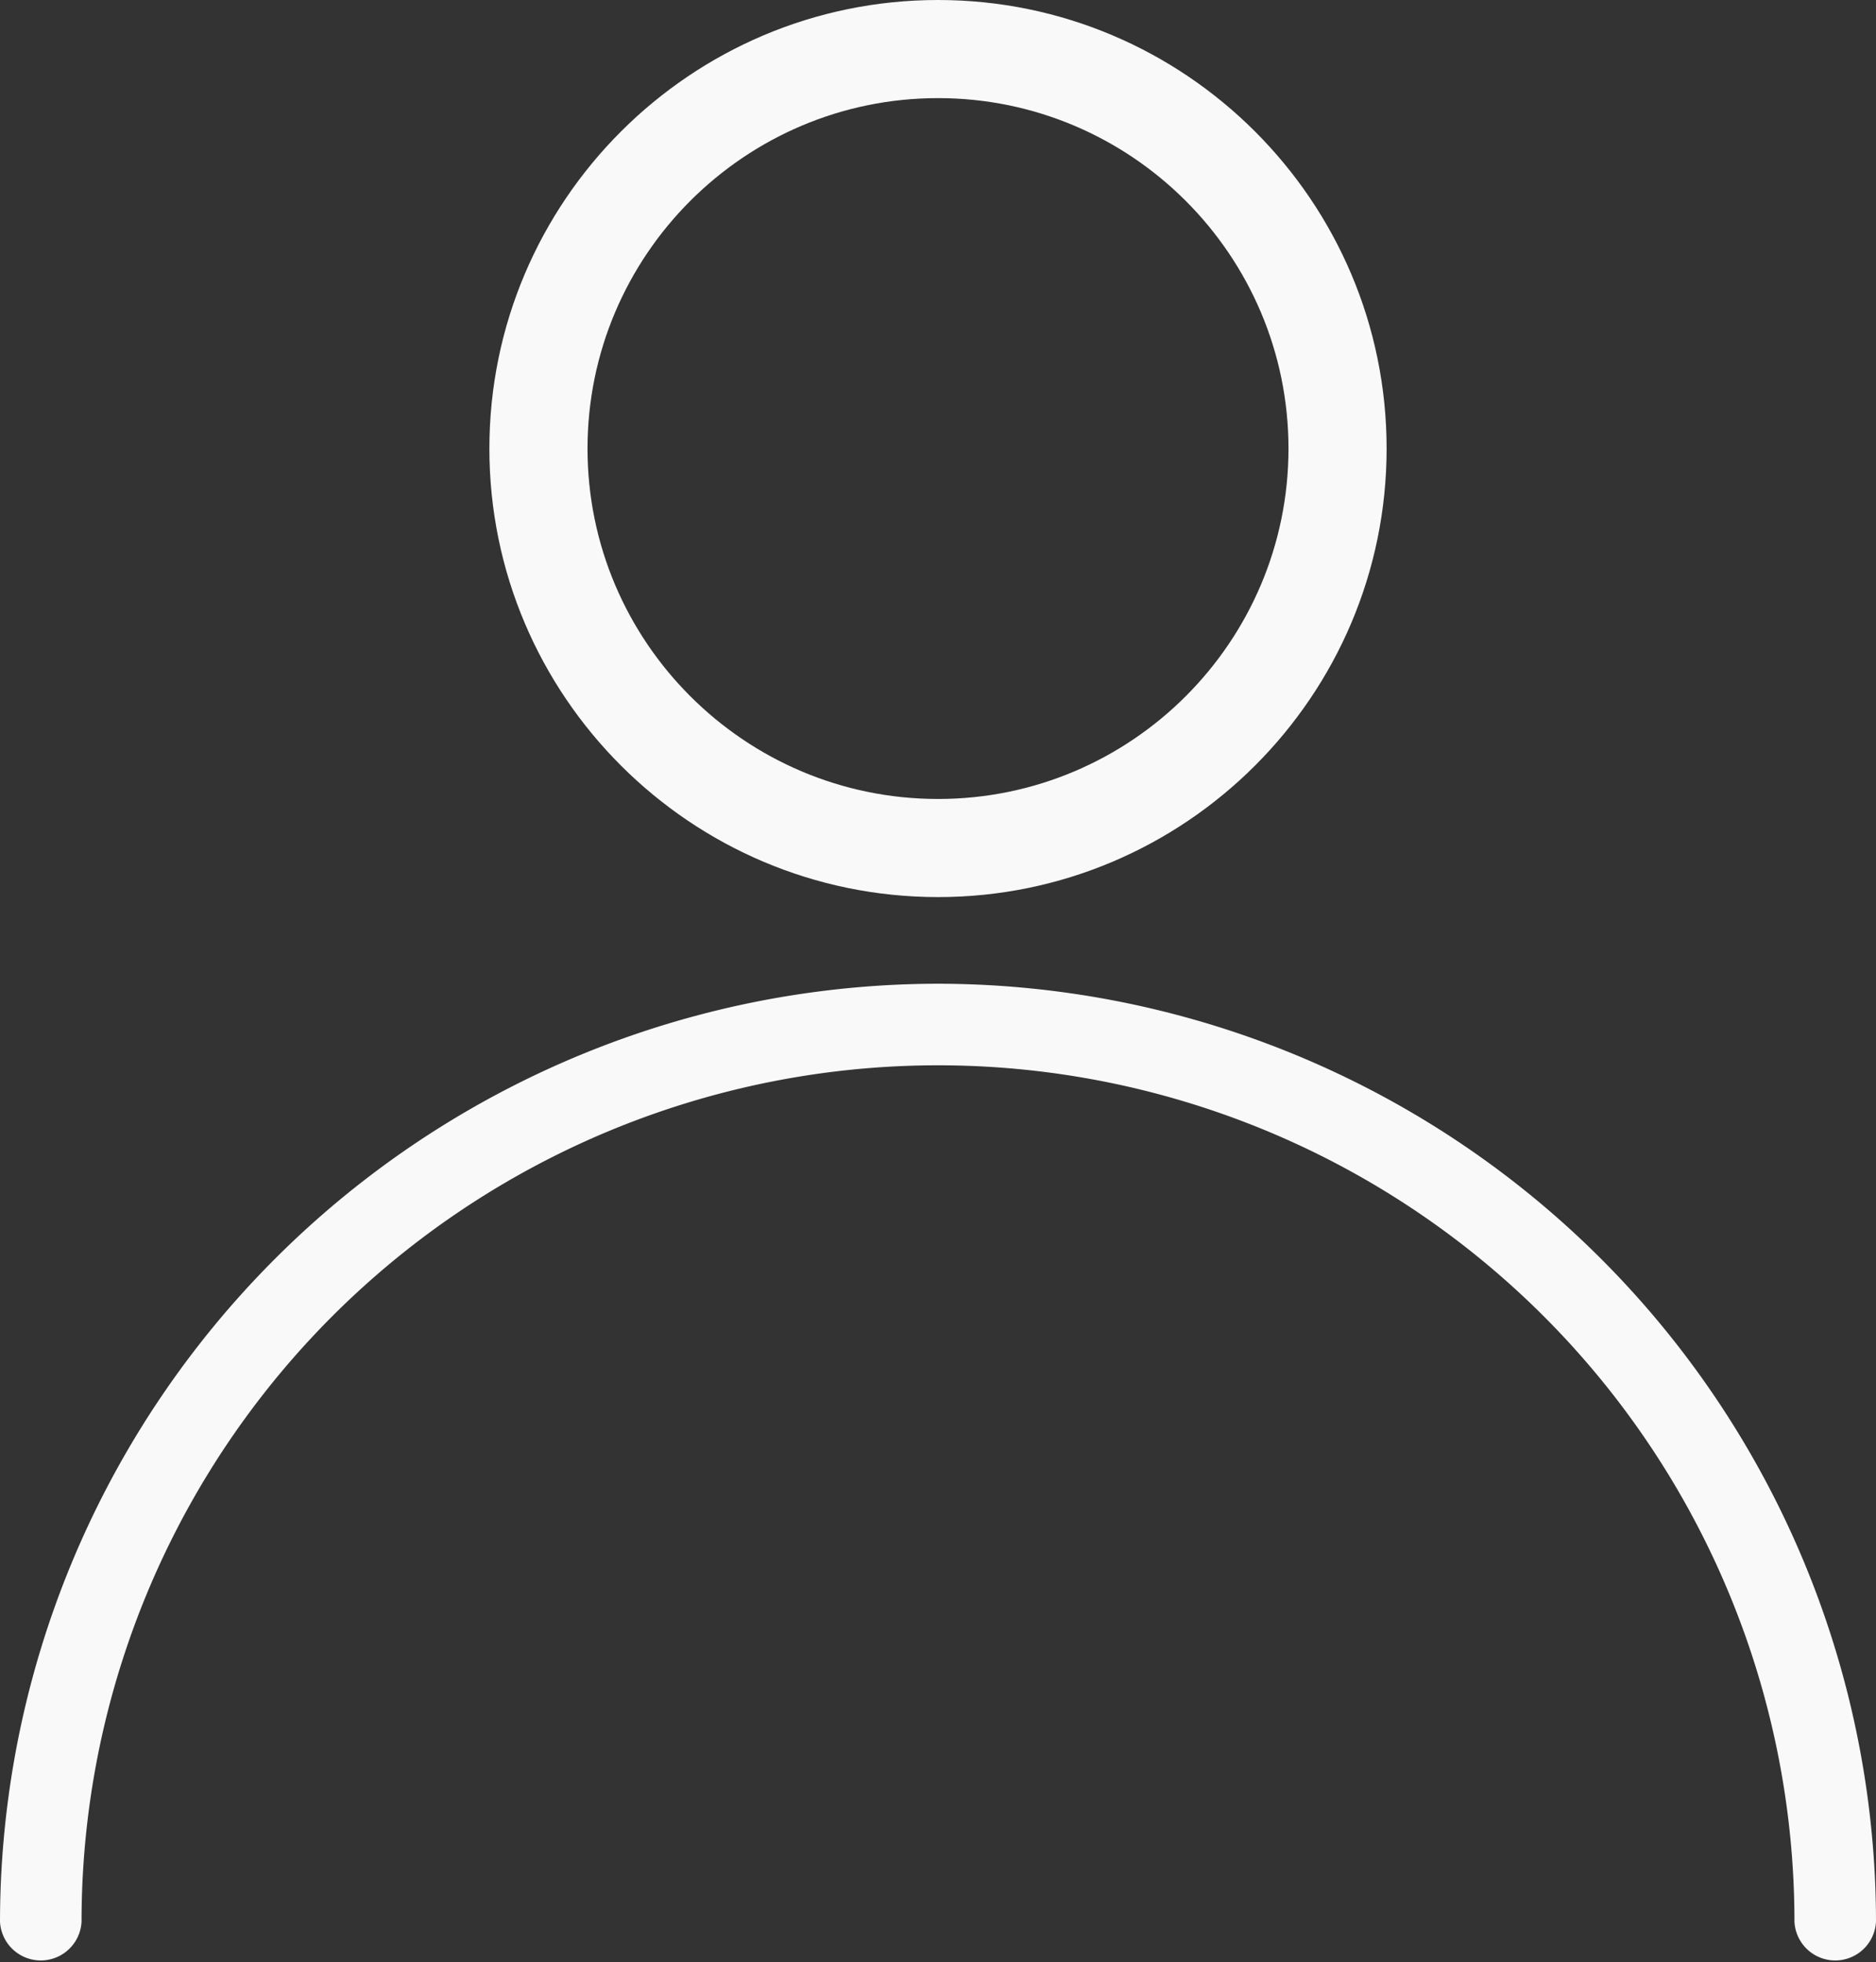
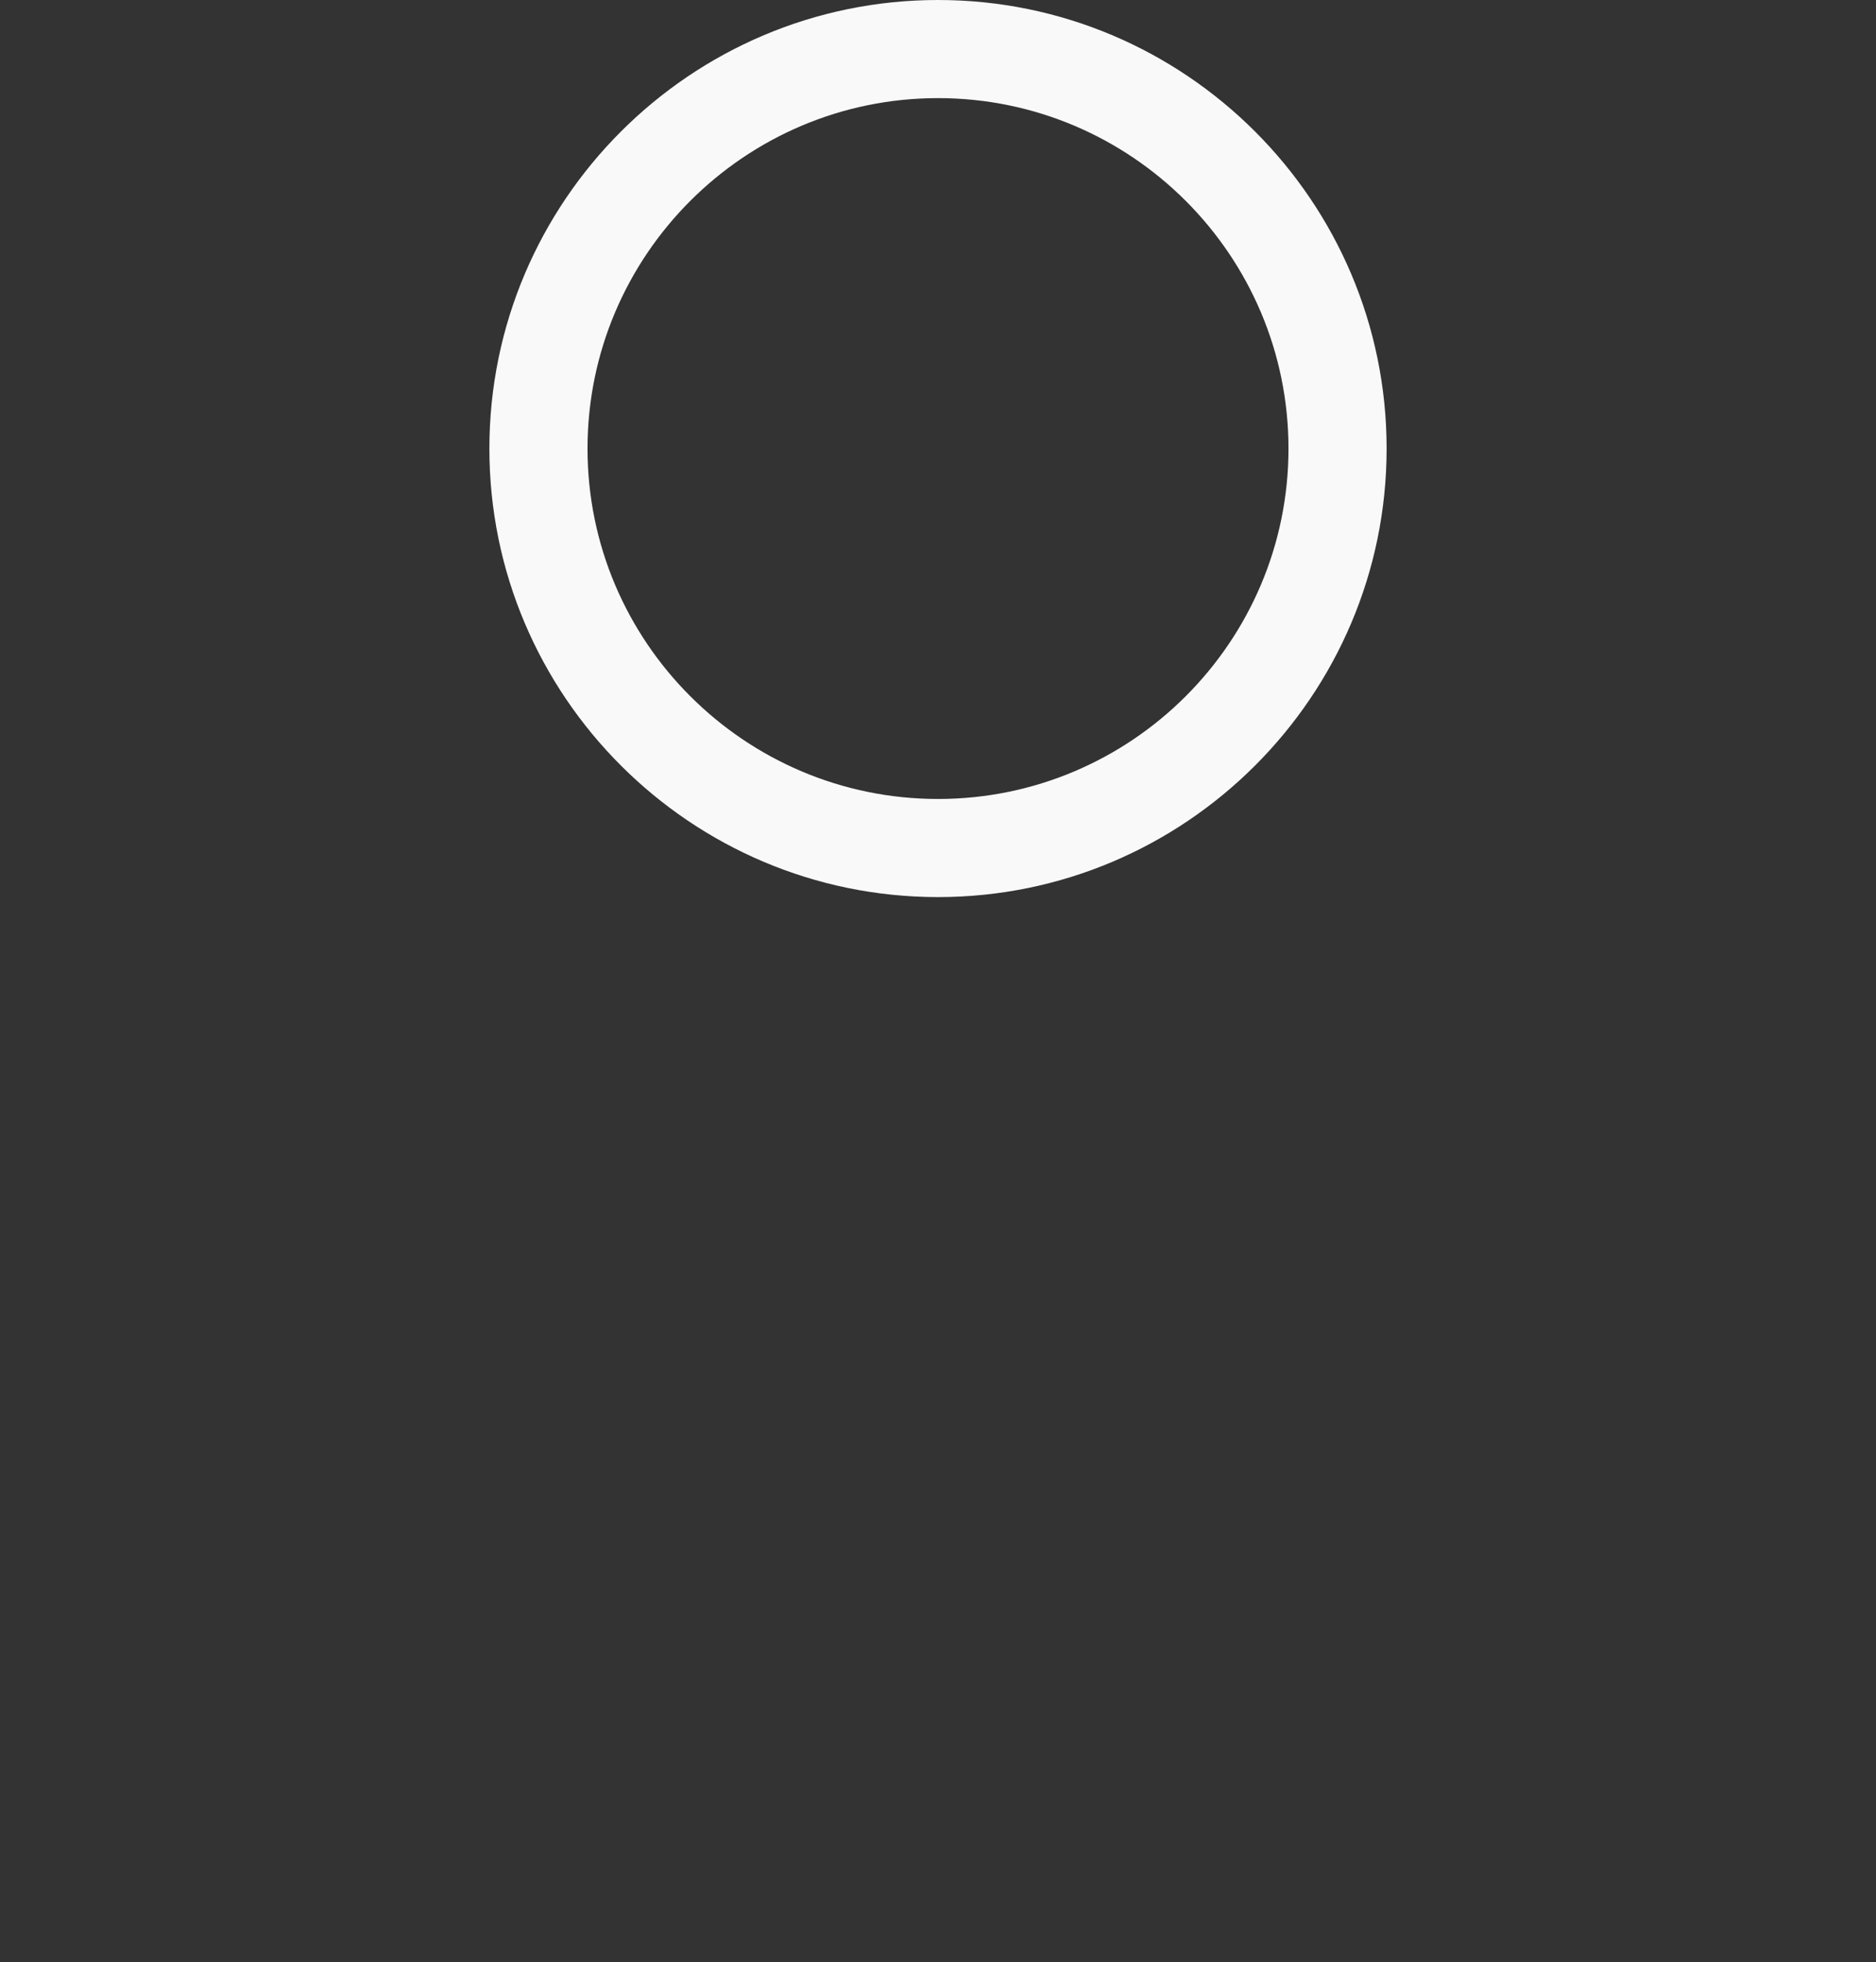
<svg xmlns="http://www.w3.org/2000/svg" width="19.117" height="20" viewBox="0 0 19.117 20">
  <rect x="0" y="0" width="19.117" height="20" fill="#333333" stroke="none" />
  <g id="user" transform="translate(-11.328)">
    <g id="Group_4" data-name="Group 4" transform="translate(11.328 10.026)">
      <g id="Group_3" data-name="Group 3">
-         <path id="Path_25" data-name="Path 25" d="M20.887,257.323a9.57,9.57,0,0,0-9.559,9.559.416.416,0,0,0,.831,0,8.727,8.727,0,0,1,17.455,0,.416.416,0,0,0,.831,0A9.569,9.569,0,0,0,20.887,257.323Z" transform="translate(-11.328 -257.323)" fill="#faf9f9" />
-       </g>
+         </g>
    </g>
    <g id="Group_6" data-name="Group 6" transform="translate(16.315)">
      <g id="Group_5" data-name="Group 5" transform="translate(0)">
        <g id="Path_26" data-name="Path 26" transform="translate(-139.328)" fill="none">
-           <path d="M143.9,0a4.572,4.572,0,1,0,4.572,4.572A4.577,4.577,0,0,0,143.9,0Z" stroke="none" />
          <path d="M 143.9 1 C 141.93 1 140.328 2.602 140.328 4.572 C 140.328 6.541 141.93 8.143 143.9 8.143 C 145.869 8.143 147.471 6.541 147.471 4.572 C 147.471 2.602 145.869 1 143.9 1 M 143.9 -9.5367431640625e-07 C 146.42 -9.5367431640625e-07 148.471 2.051 148.471 4.572 C 148.471 7.092 146.42 9.143 143.9 9.143 C 141.379 9.143 139.328 7.092 139.328 4.572 C 139.328 2.051 141.379 -9.5367431640625e-07 143.9 -9.5367431640625e-07 Z" stroke="none" fill="#faf9f9" />
        </g>
      </g>
    </g>
  </g>
</svg>